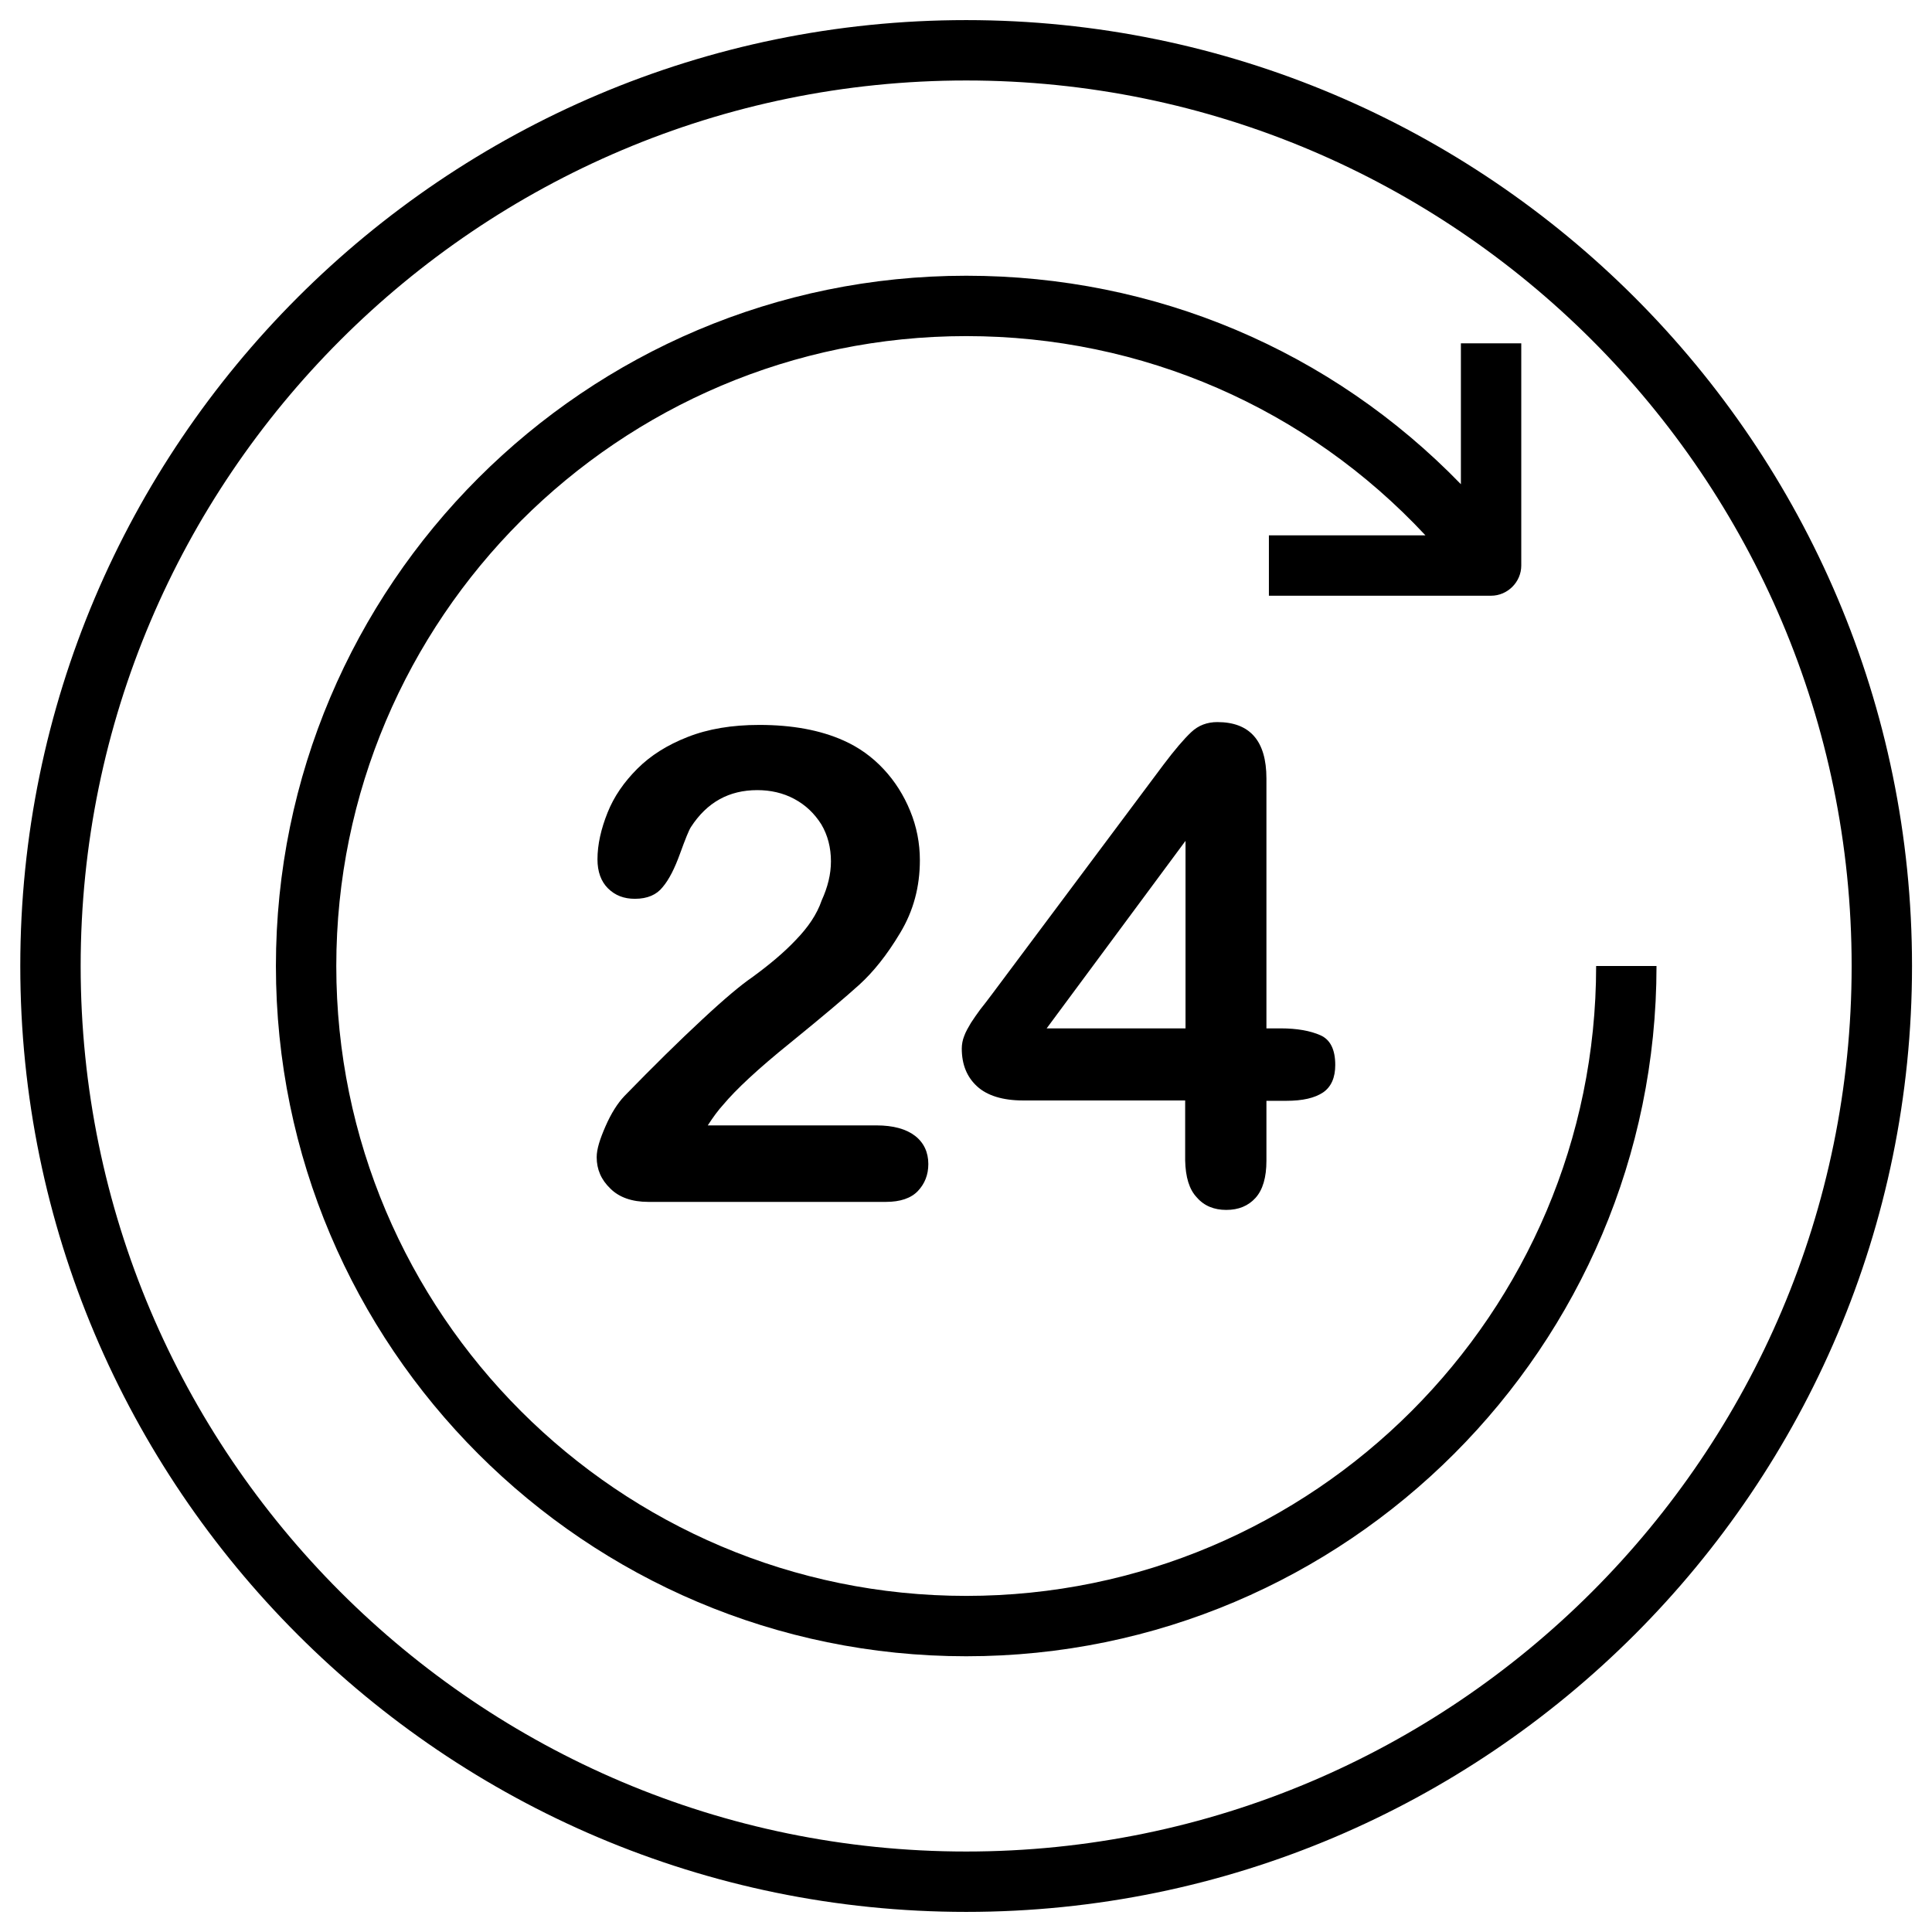
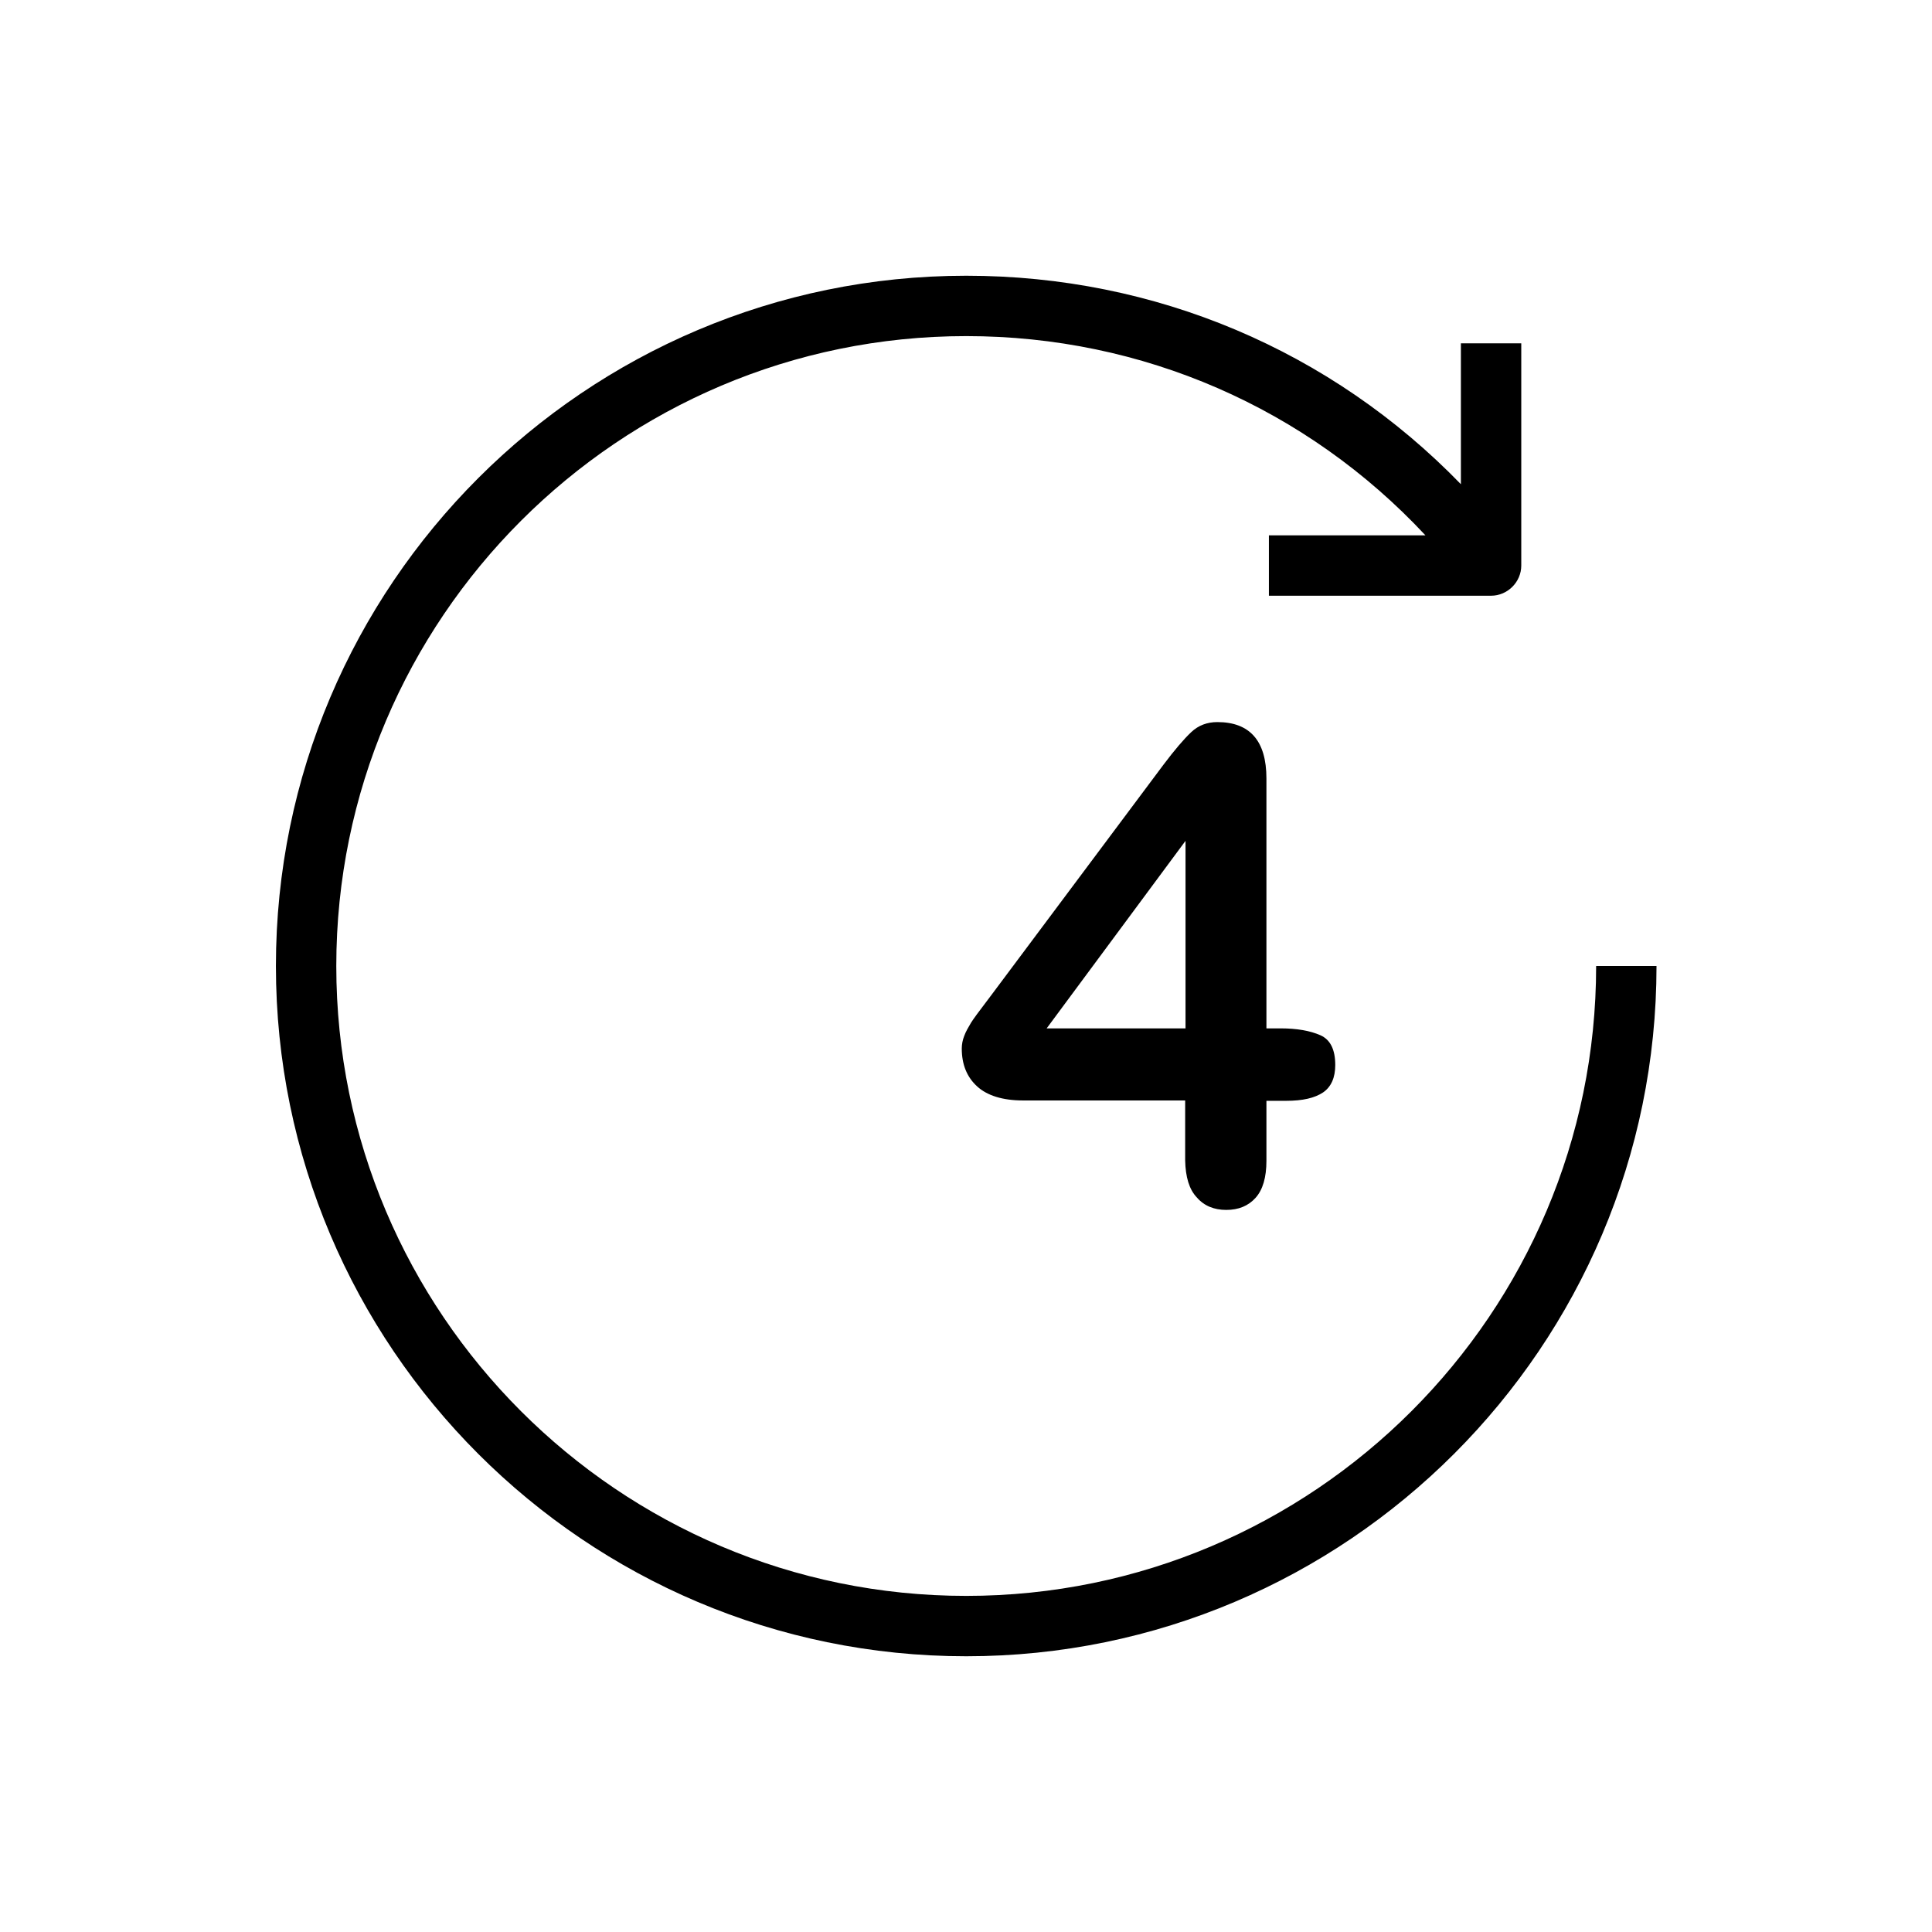
<svg xmlns="http://www.w3.org/2000/svg" width="32" height="32" viewBox="0 0 32 32" fill="none">
  <g clip-path="url(#clip0_1147_7727)">
-     <path d="M16.003 31.667C24.643 31.667 31.669 24.64 31.669 16C31.669 7.36 24.643 0.333 16.003 0.333C7.363 0.333 0.336 7.36 0.336 16C0.336 24.64 7.363 31.667 16.003 31.667ZM16.003 1.333C24.089 1.333 30.669 7.913 30.669 16C30.669 24.087 24.089 30.667 16.003 30.667C7.916 30.667 1.336 24.087 1.336 16C1.336 7.913 7.916 1.333 16.003 1.333Z" fill="black" />
    <path d="M16.004 27.433C22.31 27.433 27.437 22.3 27.437 16H26.437C26.437 21.753 21.757 26.433 16.004 26.433C10.25 26.433 5.57 21.753 5.57 16C5.57 10.247 10.25 5.567 16.004 5.567C18.924 5.567 21.644 6.76 23.61 8.867H21.017V9.867H24.697C24.97 9.867 25.197 9.64 25.197 9.367V5.687H24.197V8.02C22.05 5.807 19.137 4.567 16.004 4.567C9.697 4.567 4.57 9.693 4.57 16C4.57 22.307 9.697 27.433 16.004 27.433Z" fill="black" />
-     <path d="M13.183 15.567C12.989 15.773 12.743 15.98 12.45 16.193C12.283 16.307 12.009 16.533 11.63 16.887C11.249 17.24 10.823 17.66 10.343 18.153C10.229 18.273 10.123 18.44 10.03 18.653C9.936 18.867 9.883 19.033 9.883 19.167C9.883 19.367 9.956 19.54 10.11 19.687C10.256 19.833 10.47 19.907 10.736 19.907H14.676C14.909 19.907 15.089 19.847 15.203 19.727C15.316 19.607 15.376 19.46 15.376 19.28C15.376 19.087 15.303 18.927 15.156 18.813C15.009 18.7 14.796 18.64 14.516 18.64H11.723C11.809 18.507 11.896 18.387 11.983 18.293C12.183 18.053 12.55 17.707 13.089 17.273C13.63 16.833 14.009 16.513 14.236 16.307C14.463 16.1 14.69 15.82 14.909 15.453C15.13 15.087 15.236 14.687 15.236 14.247C15.236 13.967 15.183 13.693 15.076 13.433C14.97 13.173 14.823 12.94 14.636 12.74C14.45 12.54 14.229 12.38 13.976 12.267C13.589 12.093 13.123 12.007 12.576 12.007C12.123 12.007 11.729 12.073 11.389 12.207C11.05 12.34 10.776 12.513 10.556 12.733C10.336 12.953 10.169 13.193 10.063 13.46C9.956 13.727 9.896 13.987 9.896 14.233C9.896 14.44 9.956 14.6 10.069 14.713C10.19 14.833 10.336 14.887 10.516 14.887C10.723 14.887 10.876 14.82 10.976 14.693C11.083 14.567 11.176 14.38 11.263 14.14C11.35 13.9 11.409 13.753 11.443 13.7C11.71 13.287 12.076 13.087 12.543 13.087C12.763 13.087 12.97 13.133 13.156 13.233C13.343 13.333 13.489 13.473 13.603 13.653C13.71 13.833 13.763 14.04 13.763 14.267C13.763 14.48 13.71 14.693 13.61 14.913C13.53 15.147 13.383 15.36 13.183 15.567Z" fill="black" />
-     <path d="M19.823 19.833C19.943 19.973 20.11 20.04 20.31 20.04C20.516 20.04 20.676 19.973 20.796 19.84C20.916 19.707 20.976 19.5 20.976 19.227V18.233H21.303C21.576 18.233 21.776 18.187 21.916 18.093C22.05 18 22.116 17.847 22.116 17.64C22.116 17.387 22.036 17.22 21.87 17.147C21.703 17.073 21.483 17.033 21.21 17.033H20.976V12.893C20.976 12.273 20.703 11.96 20.163 11.96C19.996 11.96 19.85 12.013 19.73 12.127C19.61 12.24 19.456 12.42 19.27 12.667L16.436 16.46C16.356 16.567 16.29 16.653 16.236 16.72C16.183 16.793 16.13 16.867 16.083 16.94C16.036 17.02 15.996 17.087 15.97 17.16C15.943 17.227 15.93 17.3 15.93 17.367C15.93 17.633 16.016 17.84 16.183 17.993C16.35 18.147 16.61 18.227 16.943 18.227H19.63V19.22C19.636 19.493 19.696 19.7 19.823 19.833ZM17.336 17.033L19.636 13.927V17.033H17.336Z" fill="black" />
+     <path d="M19.823 19.833C19.943 19.973 20.11 20.04 20.31 20.04C20.516 20.04 20.676 19.973 20.796 19.84C20.916 19.707 20.976 19.5 20.976 19.227V18.233H21.303C21.576 18.233 21.776 18.187 21.916 18.093C22.05 18 22.116 17.847 22.116 17.64C22.116 17.387 22.036 17.22 21.87 17.147C21.703 17.073 21.483 17.033 21.21 17.033H20.976V12.893C20.976 12.273 20.703 11.96 20.163 11.96C19.996 11.96 19.85 12.013 19.73 12.127C19.61 12.24 19.456 12.42 19.27 12.667L16.436 16.46C16.183 16.793 16.13 16.867 16.083 16.94C16.036 17.02 15.996 17.087 15.97 17.16C15.943 17.227 15.93 17.3 15.93 17.367C15.93 17.633 16.016 17.84 16.183 17.993C16.35 18.147 16.61 18.227 16.943 18.227H19.63V19.22C19.636 19.493 19.696 19.7 19.823 19.833ZM17.336 17.033L19.636 13.927V17.033H17.336Z" fill="black" />
  </g>
  <defs>
    <clipPath id="clip0_1147_7727">
      <rect width="32" height="32" fill="white" />
    </clipPath>
  </defs>
</svg>